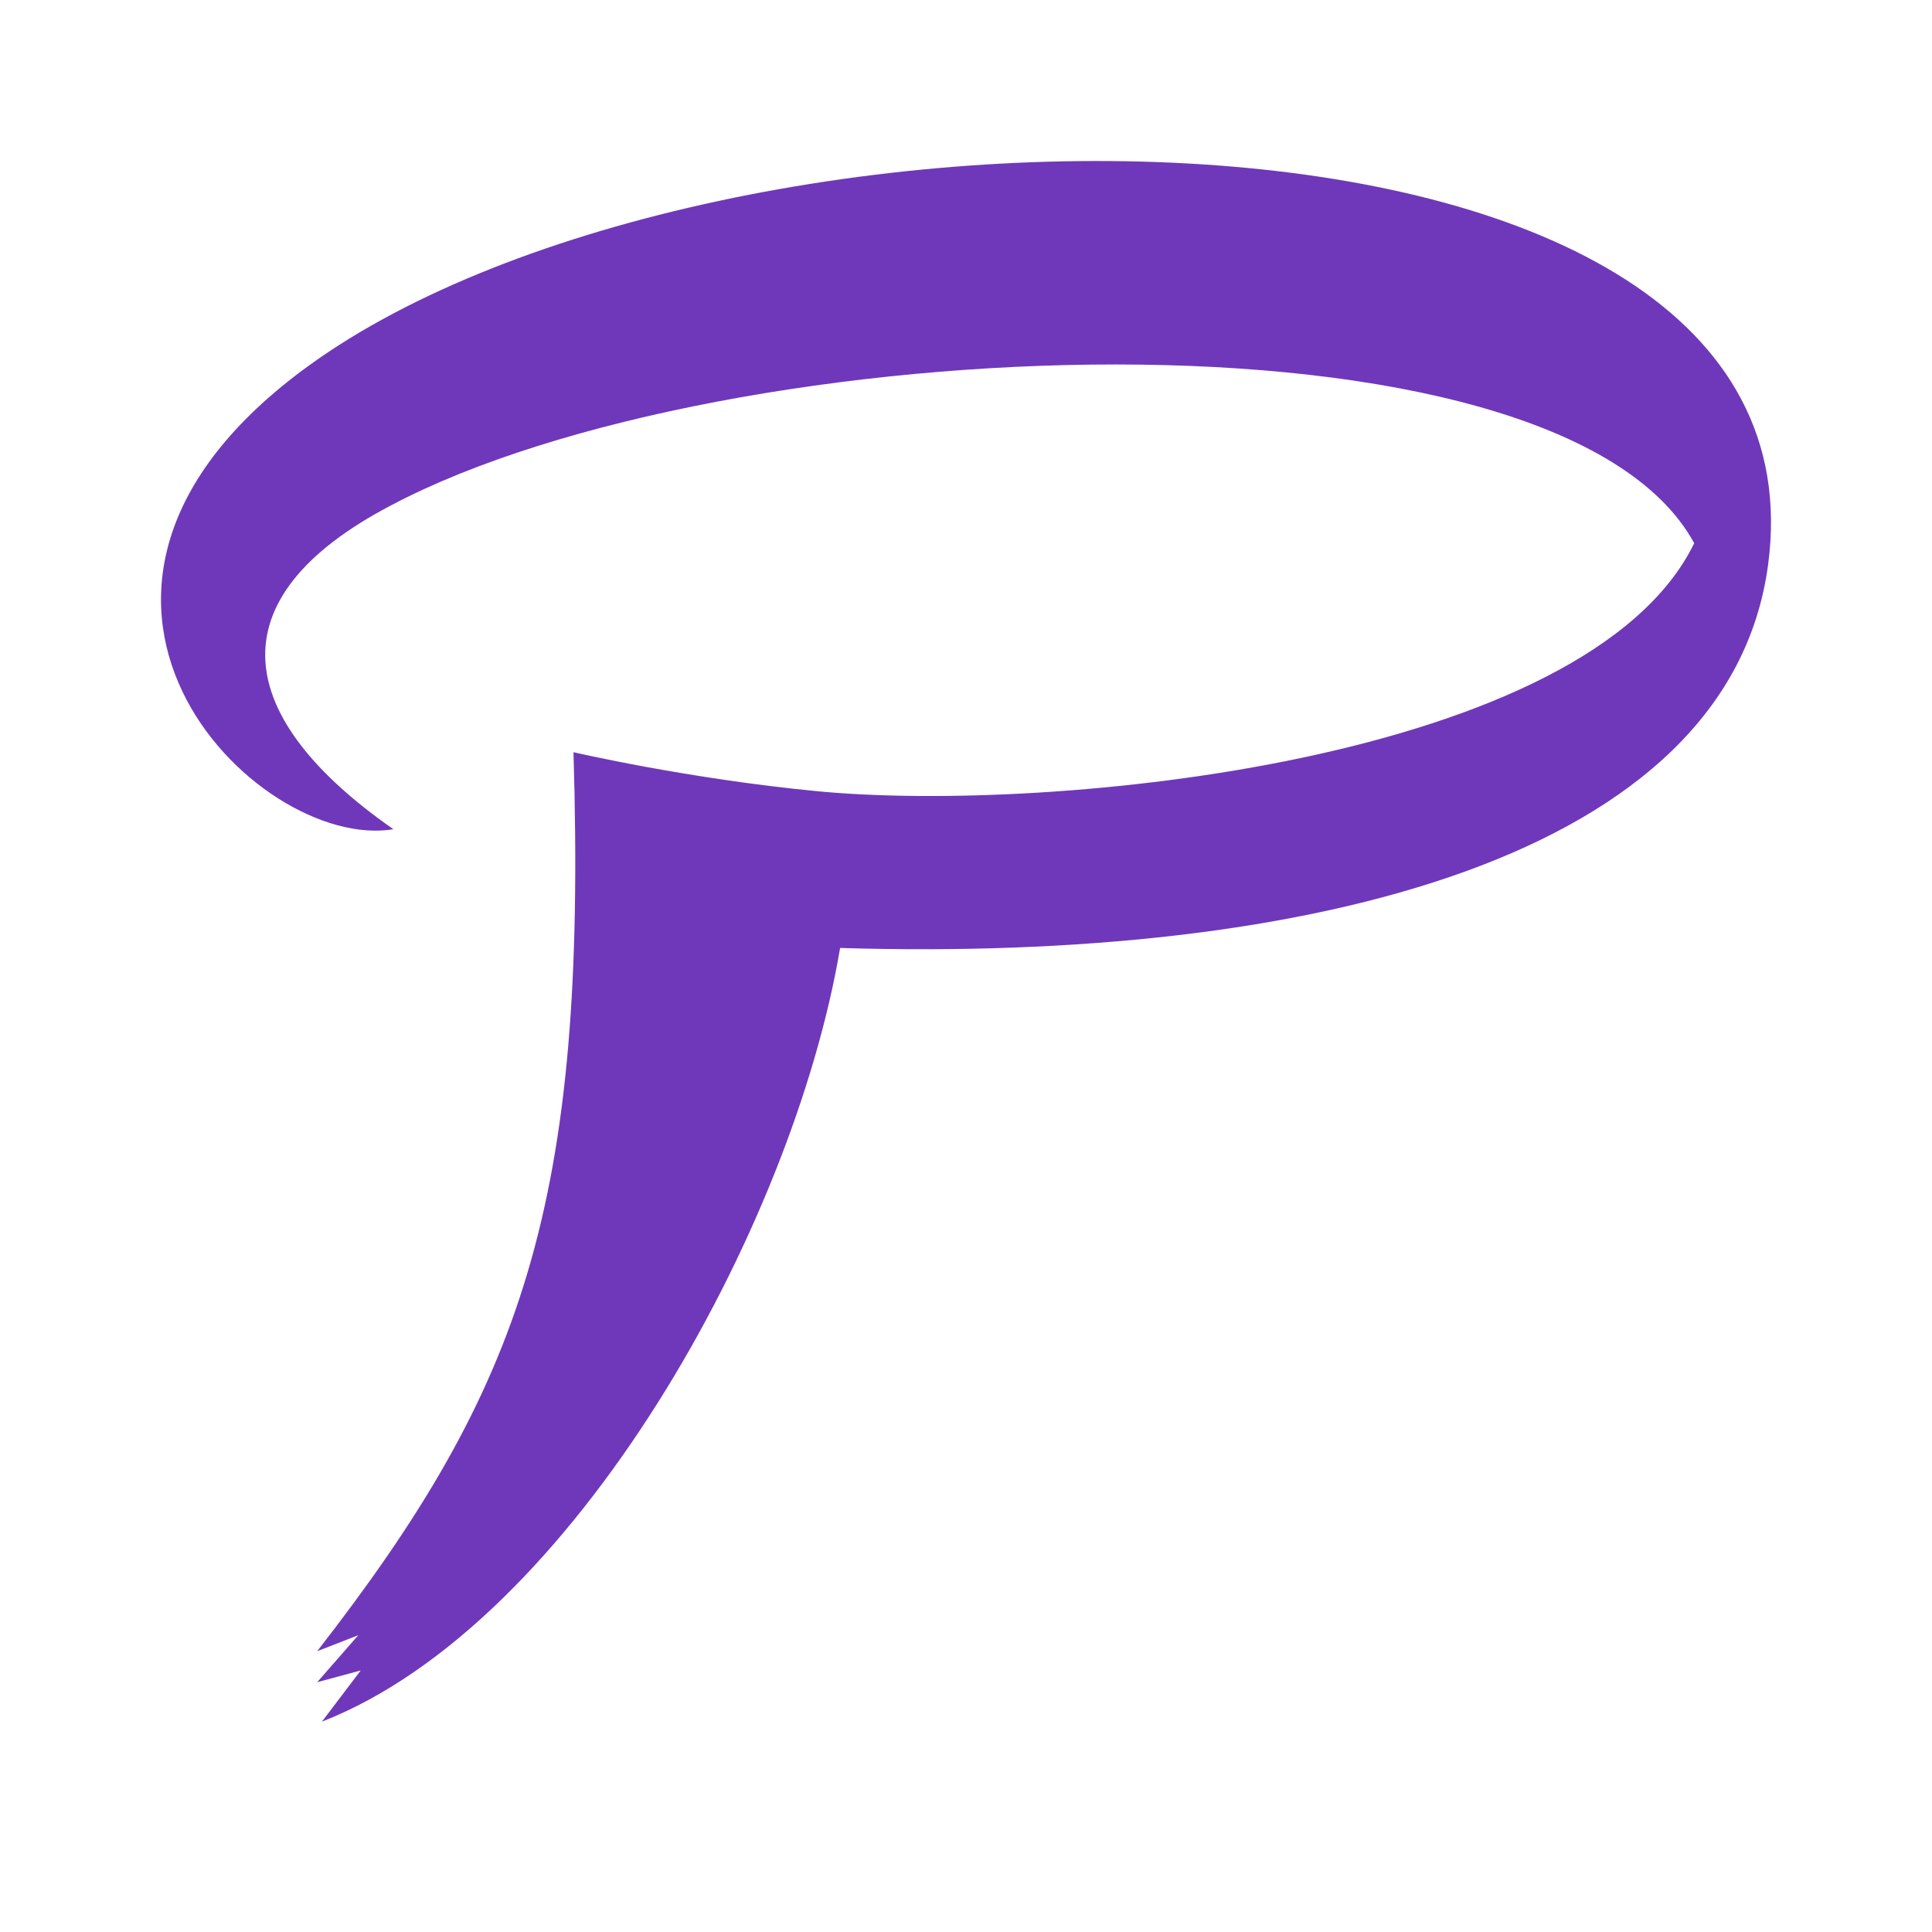
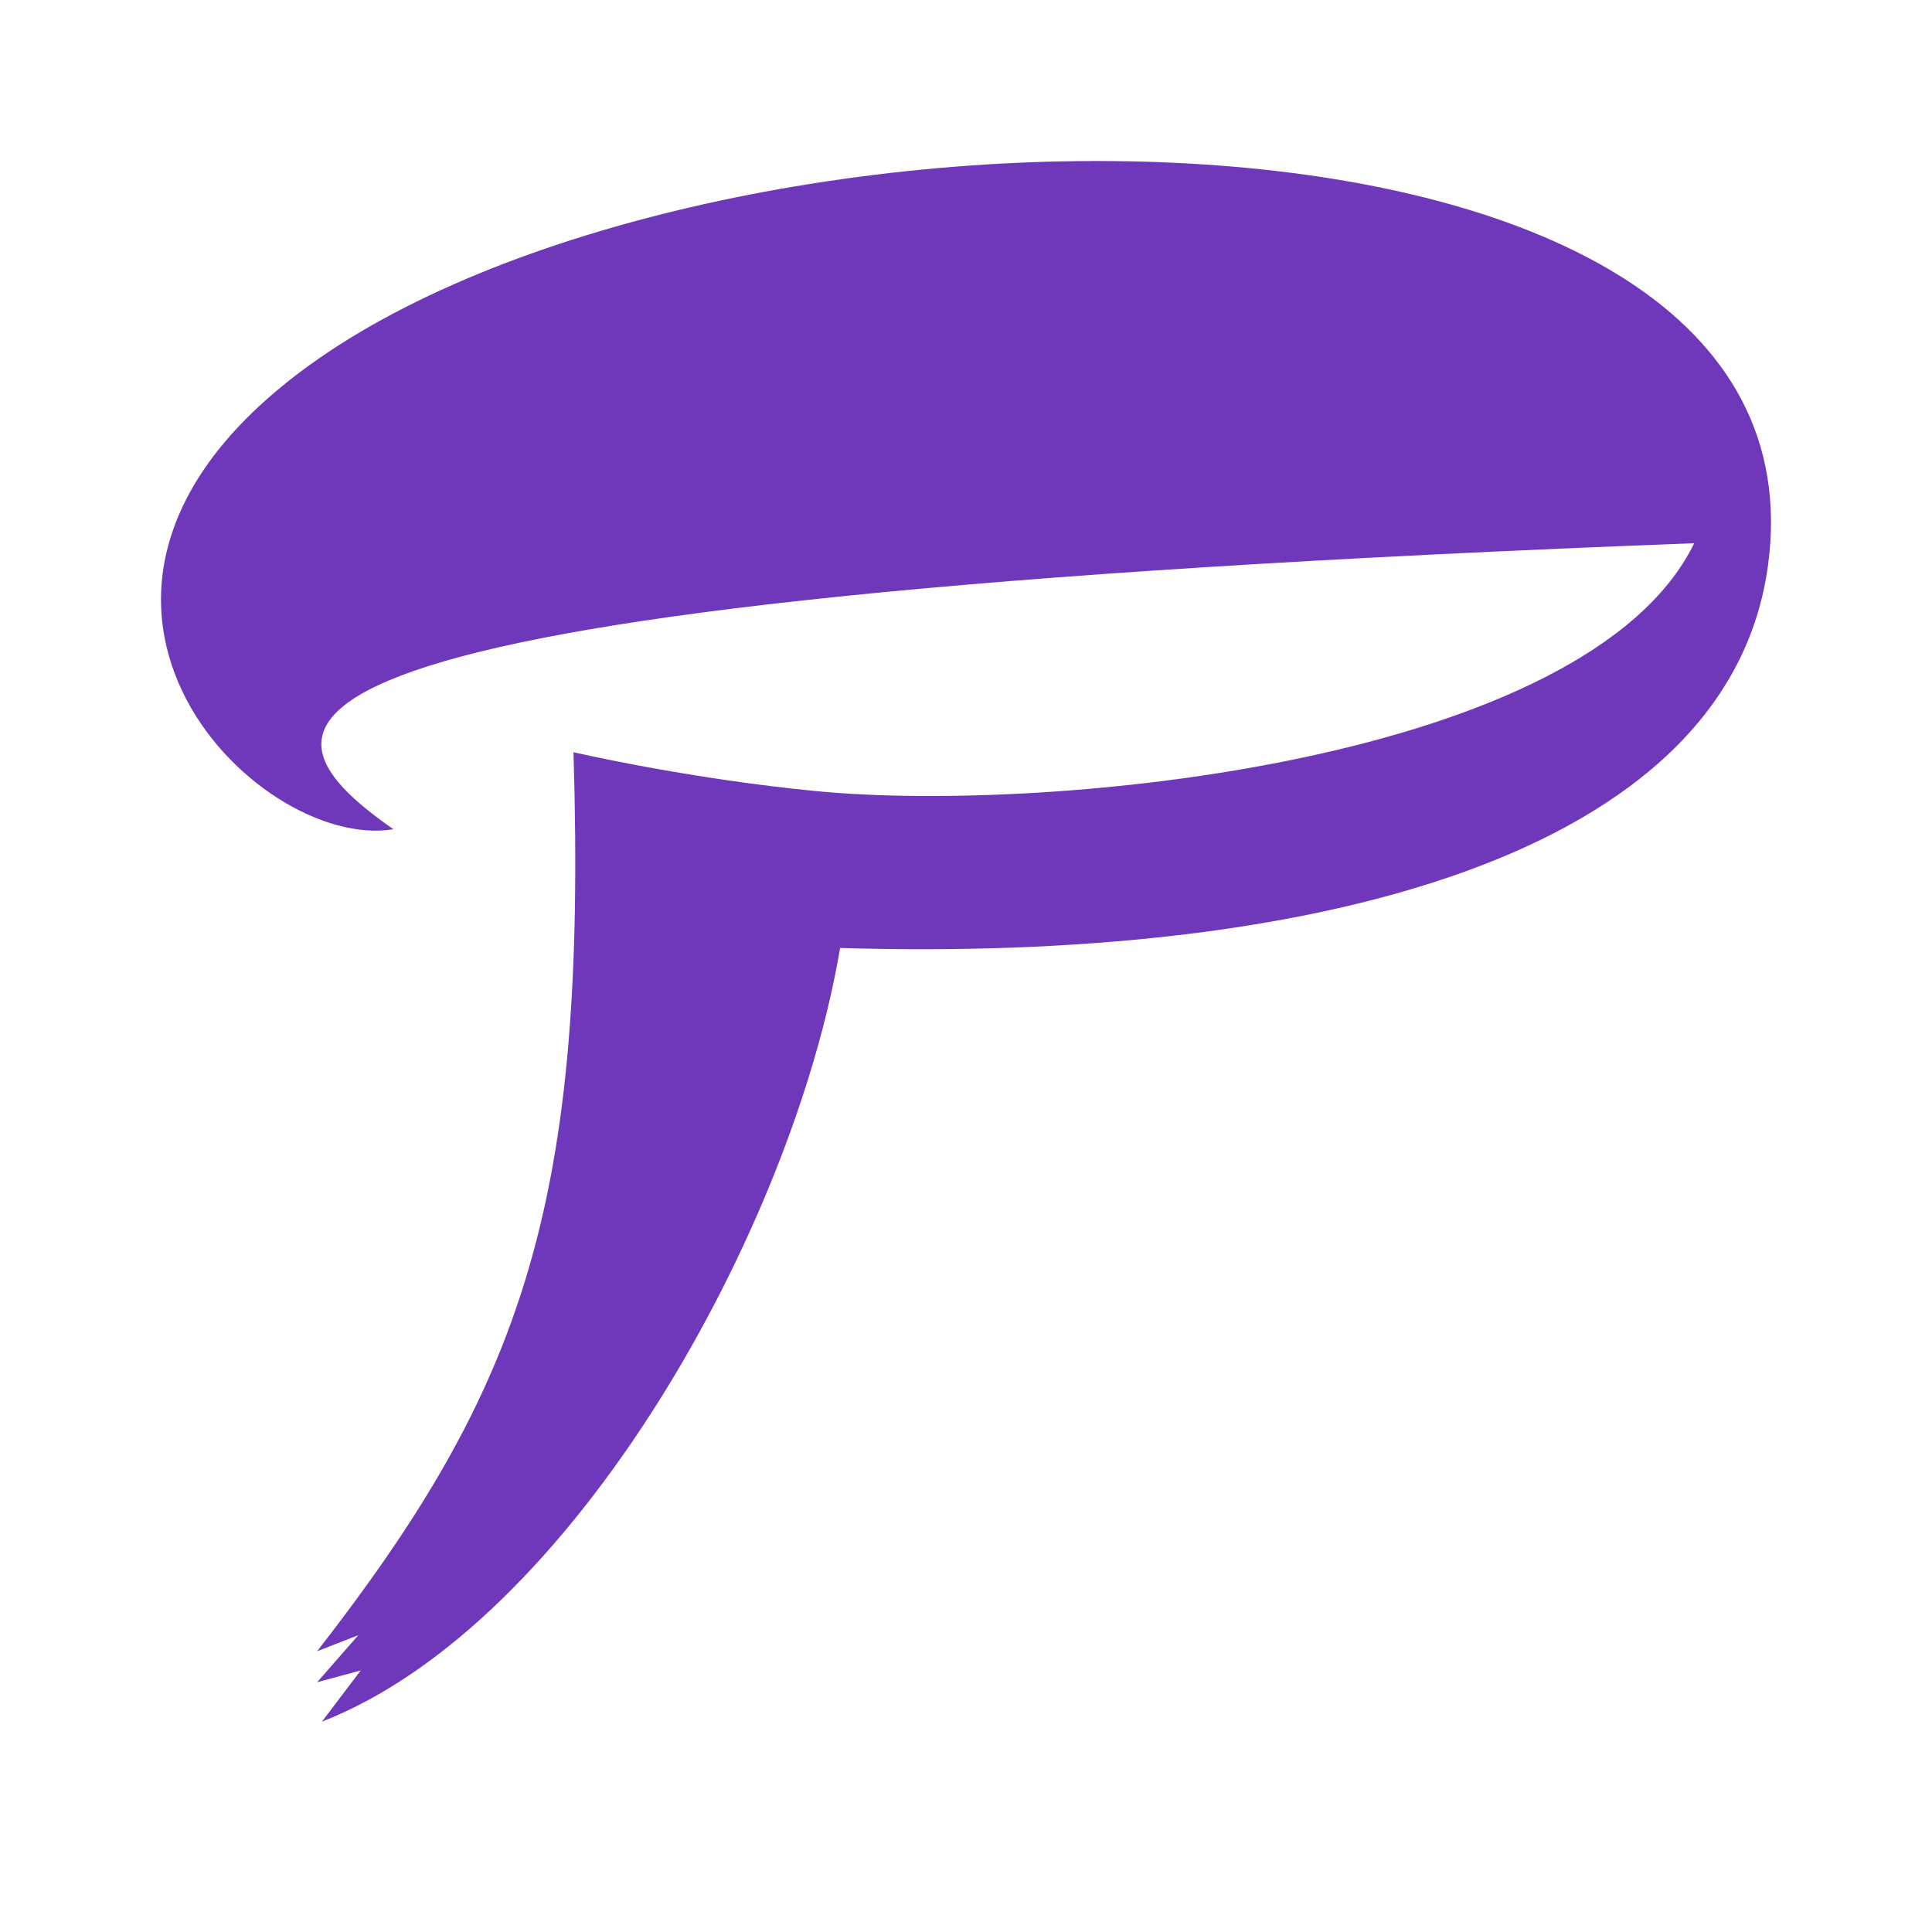
<svg xmlns="http://www.w3.org/2000/svg" width="24" height="24" viewBox="0 0 24 24" fill="none">
-   <path d="M10.155 9.829C13.063 10.108 19.727 9.456 21.046 6.748C19.35 3.639 8.997 4.094 4.865 6.274C2.615 7.448 2.926 8.935 4.887 10.301C3.176 10.588 -0.048 7.357 3.836 4.542C8.919 0.858 22.798 0.768 21.964 7.015C21.479 10.651 16.263 11.953 10.436 11.776C9.85 15.258 7.121 20.167 3.999 21.387L4.481 20.751L3.94 20.897L4.451 20.313L3.94 20.512C6.494 17.228 7.296 14.966 7.124 9.344C7.124 9.344 8.541 9.674 10.155 9.829Z" fill="#6F38BA" />
+   <path d="M10.155 9.829C13.063 10.108 19.727 9.456 21.046 6.748C2.615 7.448 2.926 8.935 4.887 10.301C3.176 10.588 -0.048 7.357 3.836 4.542C8.919 0.858 22.798 0.768 21.964 7.015C21.479 10.651 16.263 11.953 10.436 11.776C9.85 15.258 7.121 20.167 3.999 21.387L4.481 20.751L3.94 20.897L4.451 20.313L3.94 20.512C6.494 17.228 7.296 14.966 7.124 9.344C7.124 9.344 8.541 9.674 10.155 9.829Z" fill="#6F38BA" />
</svg>